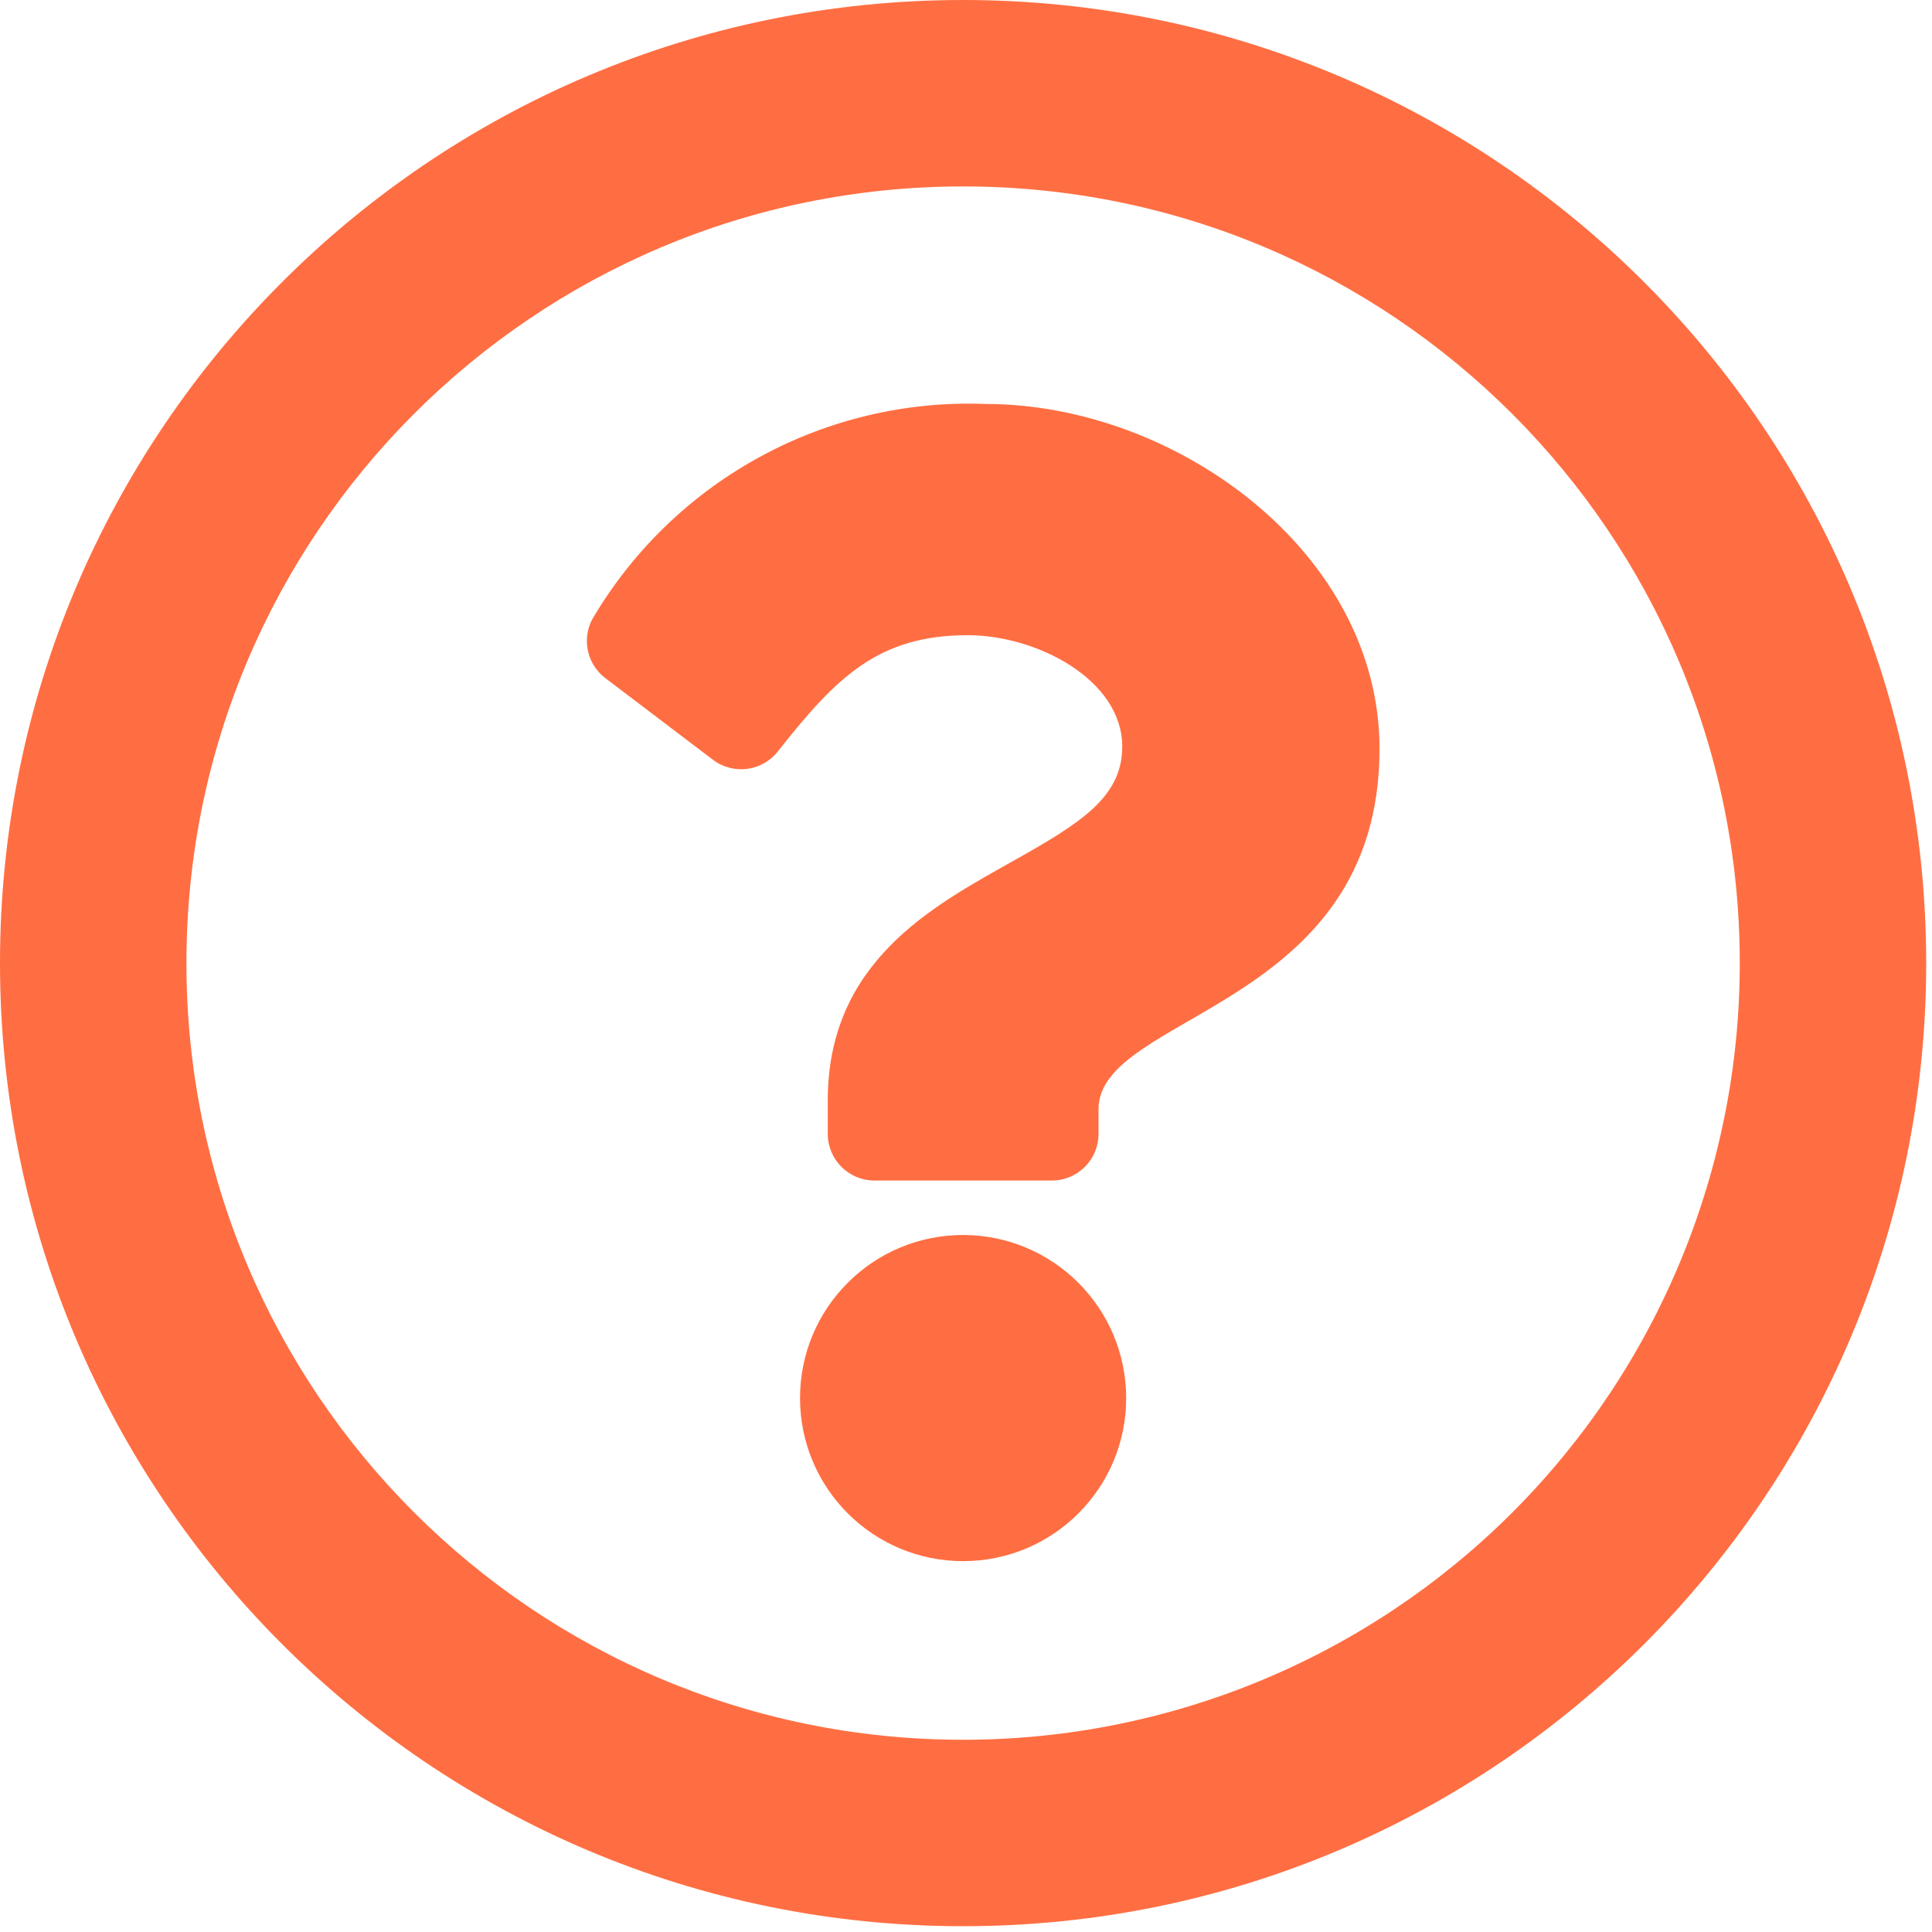
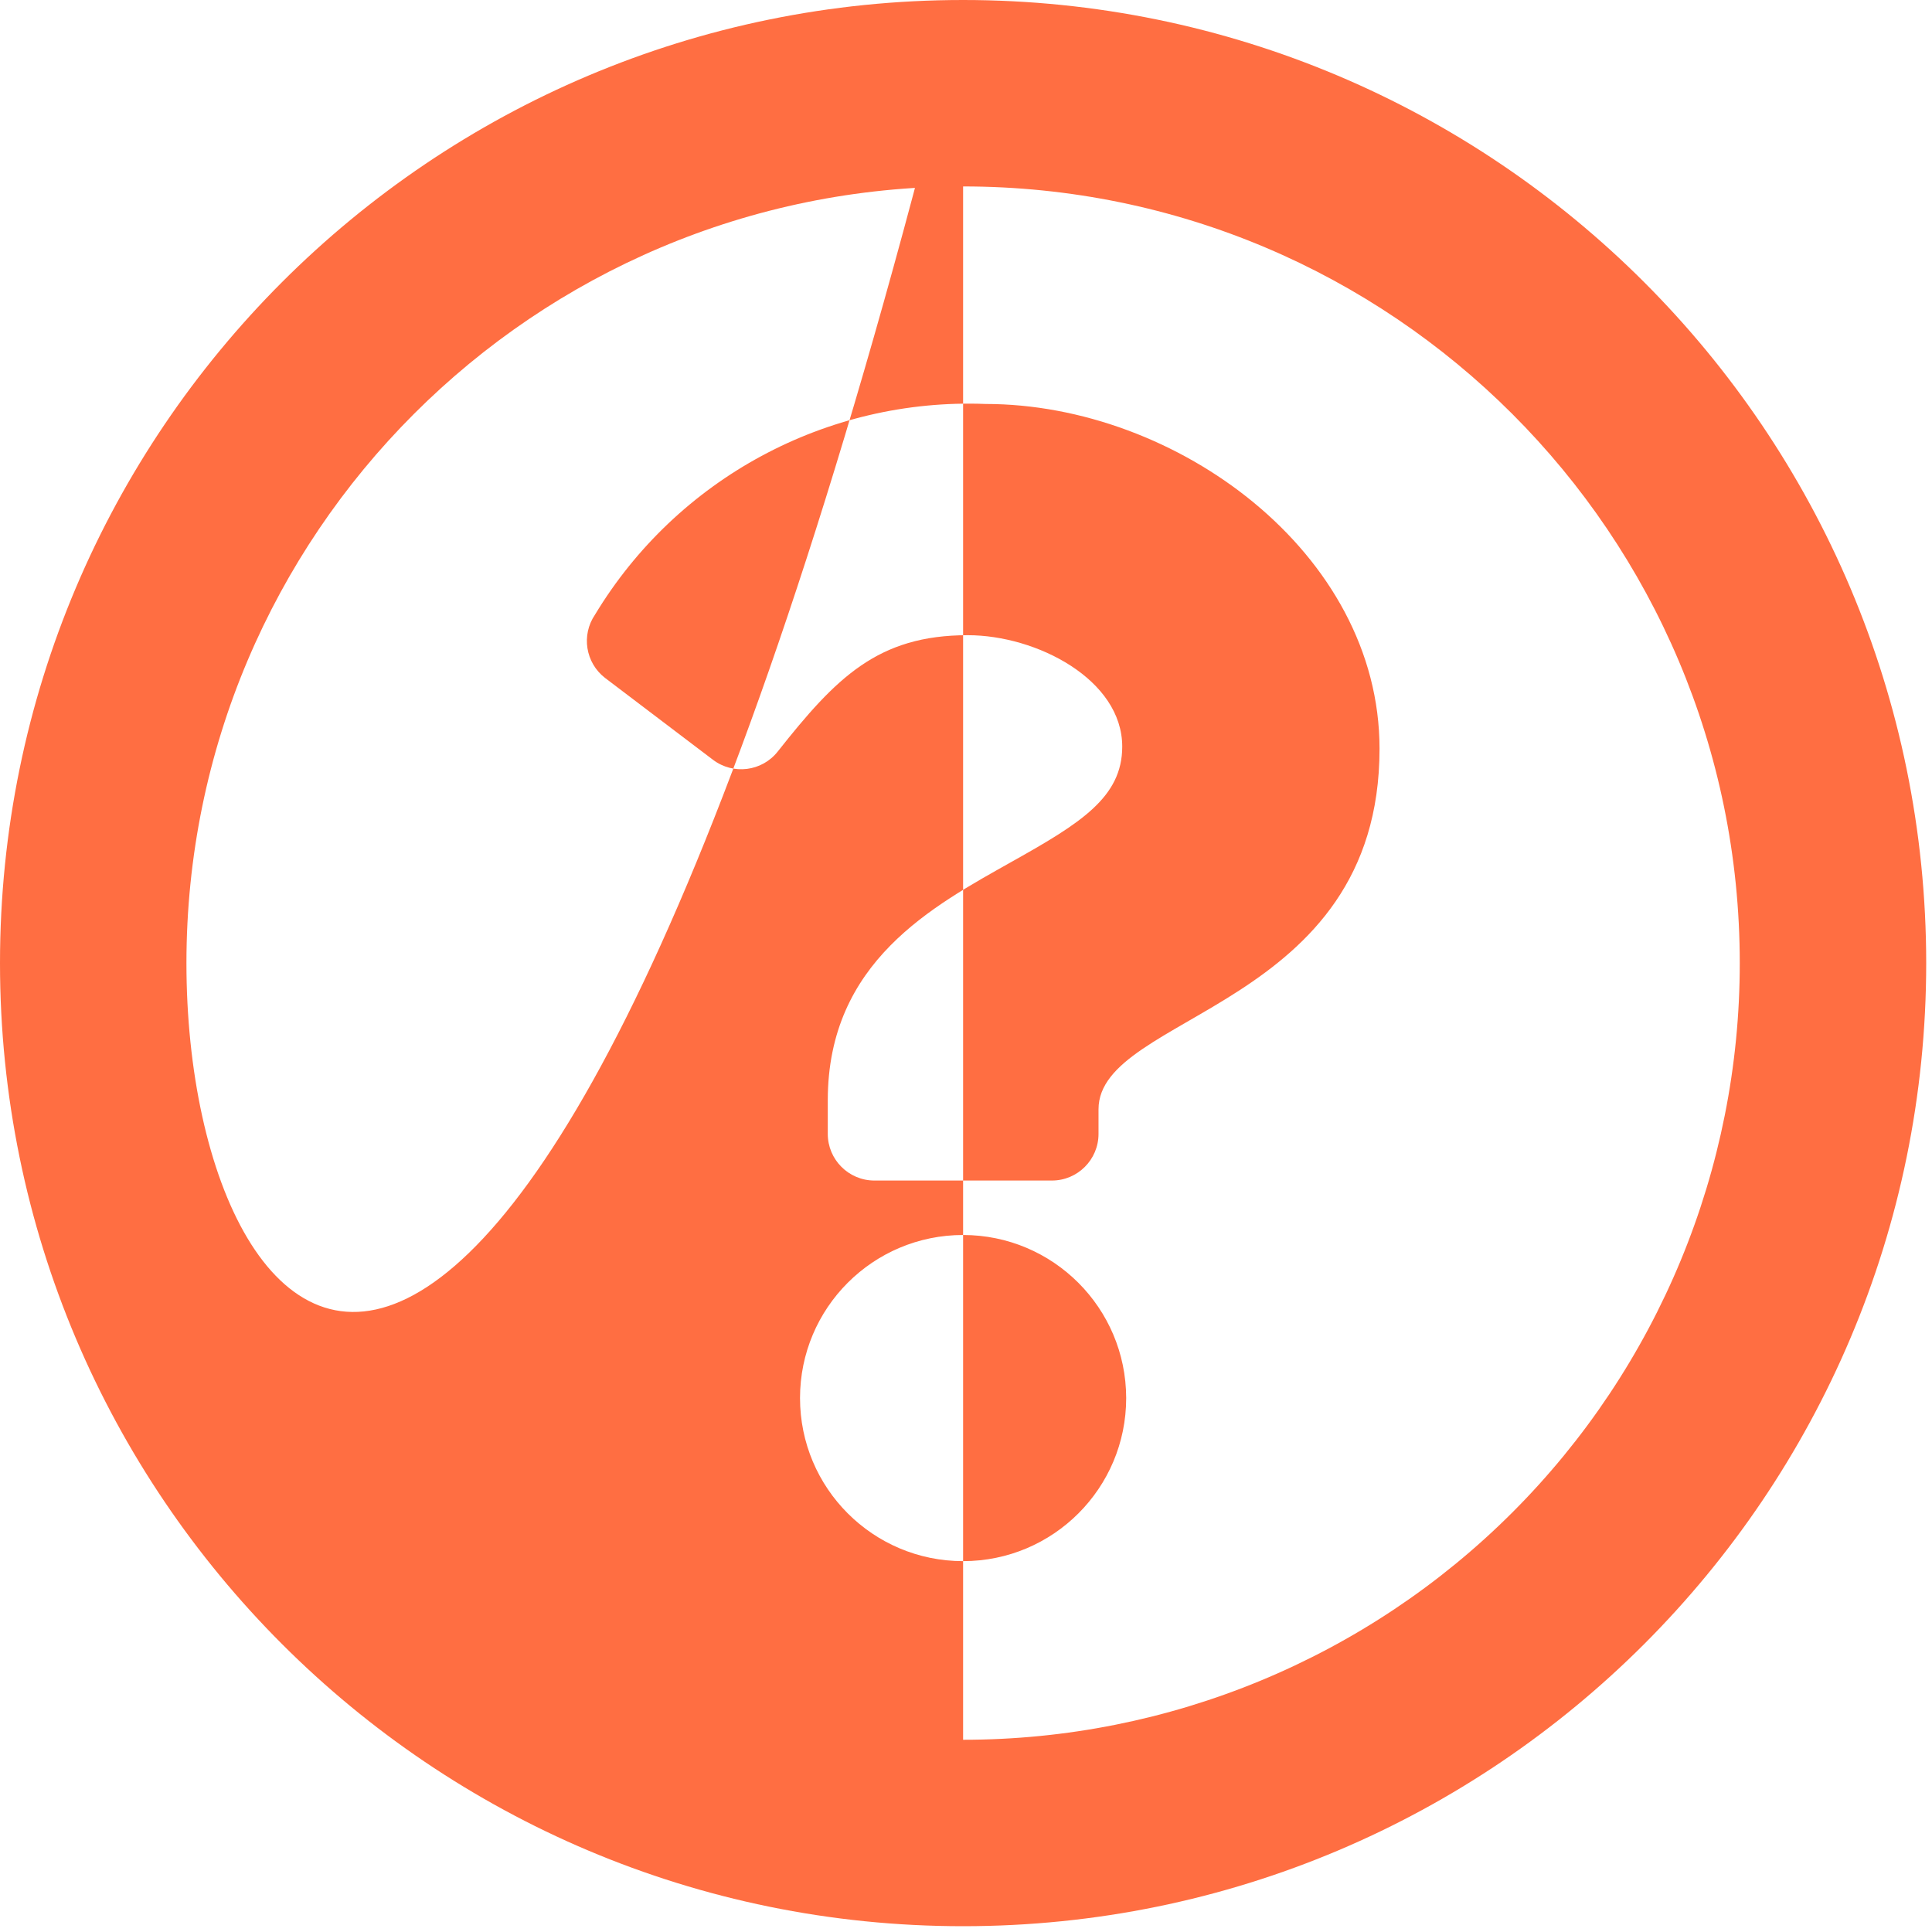
<svg xmlns="http://www.w3.org/2000/svg" width="22px" height="22px" viewBox="0 0 22 22" version="1.1">
  <g id="link-list-bullet-forum-question" fill="#FF6E42" fill-rule="nonzero">
-     <path d="M10.967,-1.77635684e-15 C4.91,-1.77635684e-15 -8.8817842e-16,4.91 -8.8817842e-16,10.967 C-8.8817842e-16,17.024 4.91,21.934 10.967,21.934 C17.024,21.934 21.934,17.024 21.934,10.967 C21.933,4.91 17.024,0.001 10.967,-1.77635684e-15 Z M10.967,19.811 C6.083,19.811 2.123,15.851 2.123,10.967 C2.123,6.083 6.083,2.123 10.967,2.123 C15.851,2.123 19.811,6.083 19.811,10.967 C19.812,13.313 18.881,15.563 17.222,17.222 C15.563,18.881 13.313,19.812 10.967,19.811 Z M15.709,8.526 C15.709,11.491 12.509,11.537 12.509,12.632 L12.509,12.912 C12.509,13.205 12.271,13.443 11.978,13.443 L9.957,13.443 C9.664,13.443 9.426,13.205 9.426,12.912 L9.426,12.53 C9.426,10.949 10.626,10.317 11.526,9.81 C12.303,9.375 12.779,9.079 12.779,8.502 C12.779,7.739 11.806,7.233 11.02,7.233 C9.995,7.233 9.52,7.718 8.856,8.558 C8.677,8.785 8.349,8.826 8.119,8.652 L6.889,7.719 C6.667,7.547 6.617,7.232 6.775,7 C7.71,5.45 9.414,4.53 11.223,4.6 C13.393,4.6 15.709,6.293 15.709,8.526 Z M12.824,15.92 C12.824,16.946 11.993,17.777 10.967,17.777 C9.941,17.777 9.11,16.946 9.11,15.92 C9.11,14.894 9.941,14.063 10.967,14.063 C11.992,14.064 12.822,14.894 12.824,15.919 L12.824,15.92 Z" id="_09-question-circle" />
+     <path d="M10.967,-1.77635684e-15 C4.91,-1.77635684e-15 -8.8817842e-16,4.91 -8.8817842e-16,10.967 C-8.8817842e-16,17.024 4.91,21.934 10.967,21.934 C17.024,21.934 21.934,17.024 21.934,10.967 C21.933,4.91 17.024,0.001 10.967,-1.77635684e-15 Z C6.083,19.811 2.123,15.851 2.123,10.967 C2.123,6.083 6.083,2.123 10.967,2.123 C15.851,2.123 19.811,6.083 19.811,10.967 C19.812,13.313 18.881,15.563 17.222,17.222 C15.563,18.881 13.313,19.812 10.967,19.811 Z M15.709,8.526 C15.709,11.491 12.509,11.537 12.509,12.632 L12.509,12.912 C12.509,13.205 12.271,13.443 11.978,13.443 L9.957,13.443 C9.664,13.443 9.426,13.205 9.426,12.912 L9.426,12.53 C9.426,10.949 10.626,10.317 11.526,9.81 C12.303,9.375 12.779,9.079 12.779,8.502 C12.779,7.739 11.806,7.233 11.02,7.233 C9.995,7.233 9.52,7.718 8.856,8.558 C8.677,8.785 8.349,8.826 8.119,8.652 L6.889,7.719 C6.667,7.547 6.617,7.232 6.775,7 C7.71,5.45 9.414,4.53 11.223,4.6 C13.393,4.6 15.709,6.293 15.709,8.526 Z M12.824,15.92 C12.824,16.946 11.993,17.777 10.967,17.777 C9.941,17.777 9.11,16.946 9.11,15.92 C9.11,14.894 9.941,14.063 10.967,14.063 C11.992,14.064 12.822,14.894 12.824,15.919 L12.824,15.92 Z" id="_09-question-circle" />
  </g>
</svg>